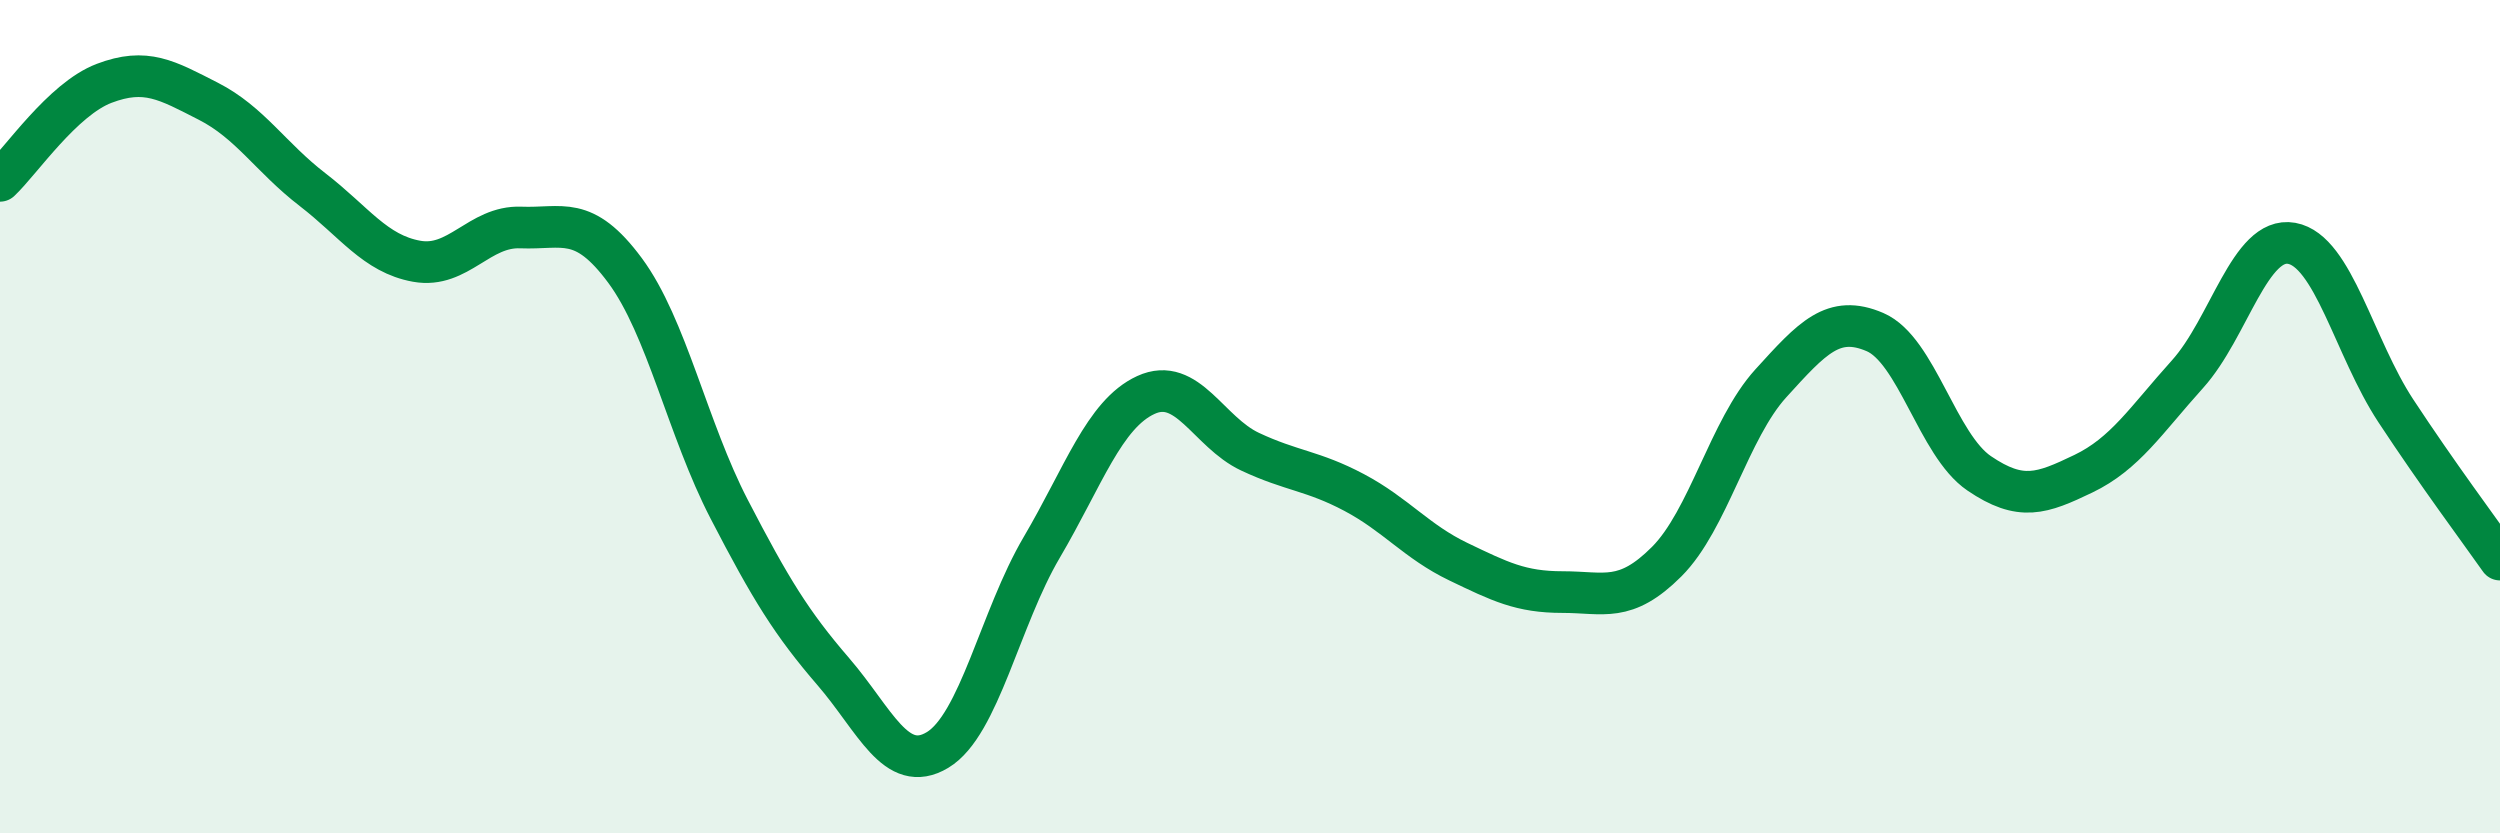
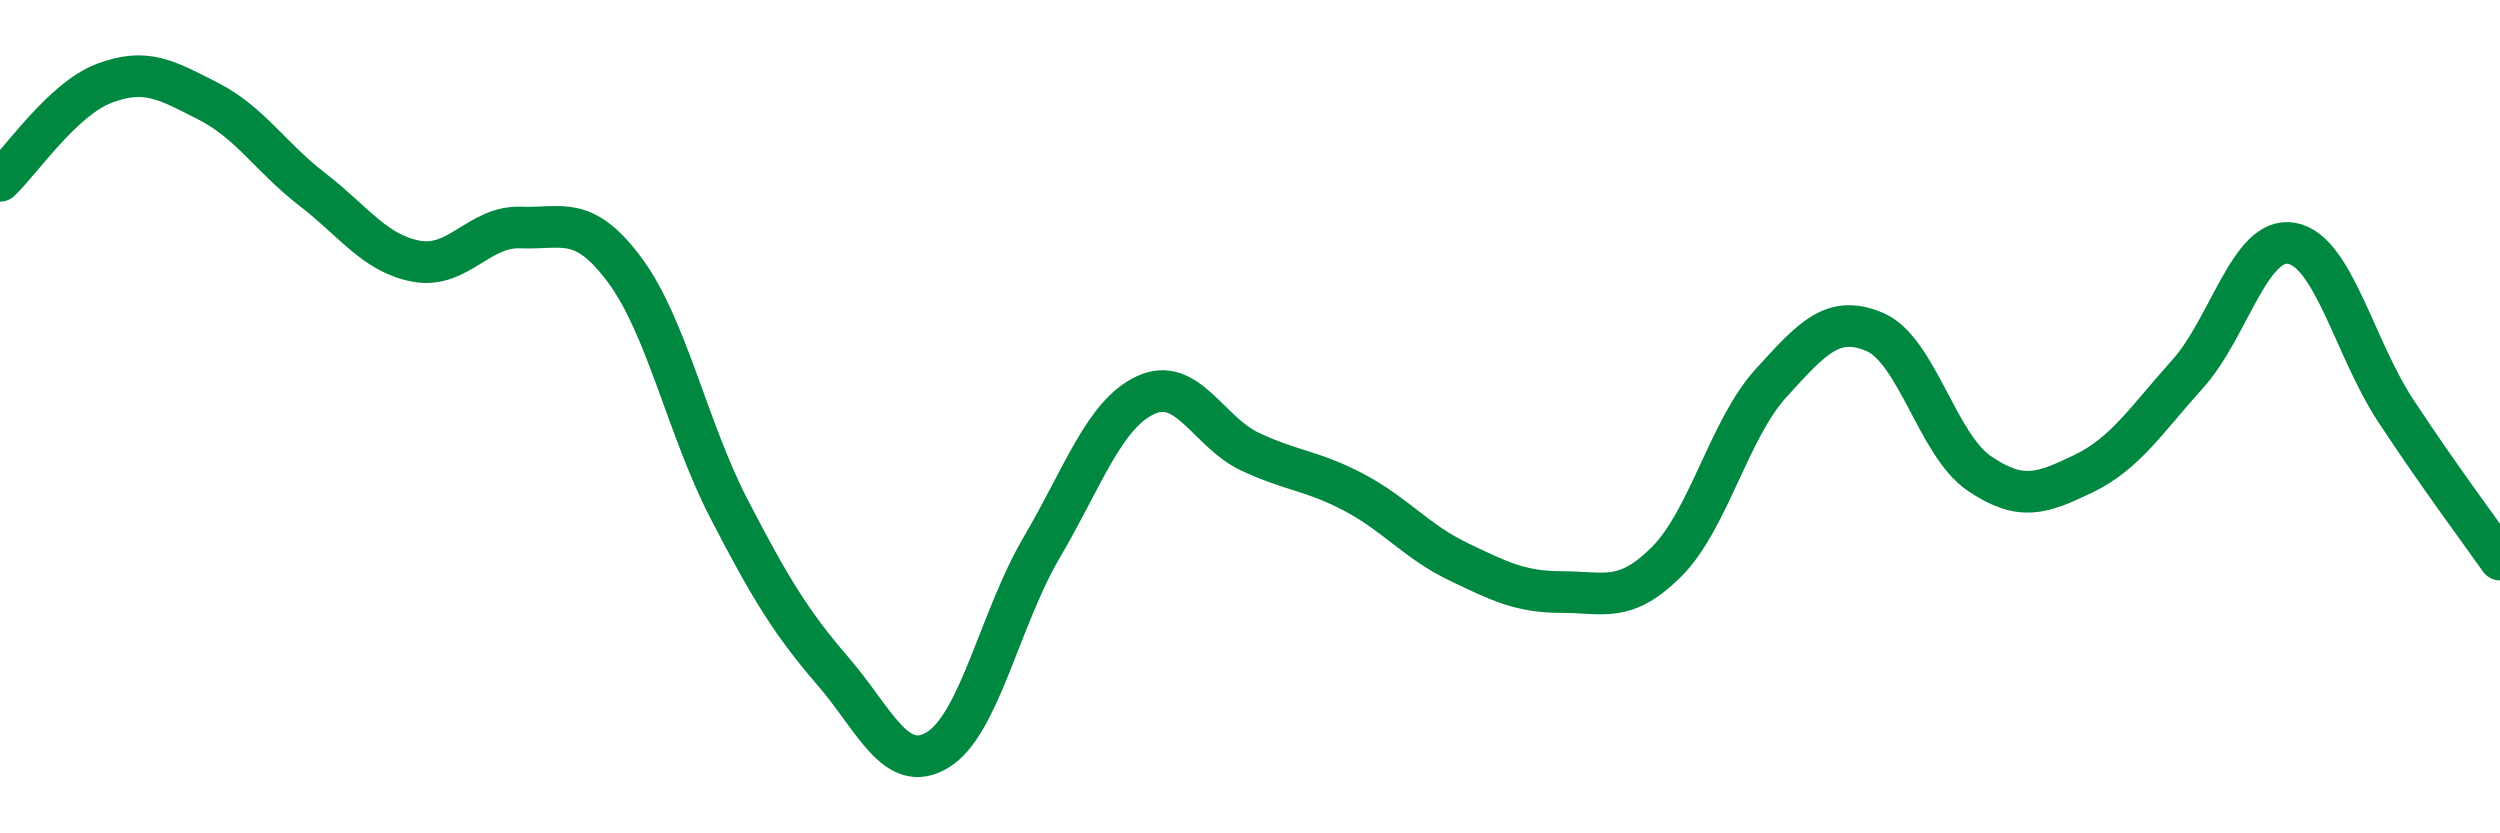
<svg xmlns="http://www.w3.org/2000/svg" width="60" height="20" viewBox="0 0 60 20">
-   <path d="M 0,4.34 C 0.5,3.87 1.5,2.38 2.5,2 C 3.5,1.62 4,1.92 5,2.43 C 6,2.94 6.5,3.78 7.5,4.55 C 8.5,5.32 9,6.09 10,6.27 C 11,6.45 11.5,5.42 12.5,5.46 C 13.5,5.5 14,5.14 15,6.49 C 16,7.84 16.5,10.29 17.5,12.22 C 18.5,14.15 19,14.96 20,16.12 C 21,17.28 21.5,18.6 22.5,18 C 23.5,17.4 24,14.84 25,13.14 C 26,11.44 26.5,9.94 27.5,9.48 C 28.5,9.02 29,10.37 30,10.84 C 31,11.31 31.5,11.29 32.5,11.82 C 33.5,12.35 34,13 35,13.48 C 36,13.96 36.5,14.21 37.5,14.21 C 38.5,14.21 39,14.48 40,13.48 C 41,12.48 41.5,10.3 42.5,9.2 C 43.5,8.1 44,7.54 45,7.97 C 46,8.4 46.5,10.68 47.5,11.36 C 48.5,12.04 49,11.85 50,11.37 C 51,10.89 51.5,10.09 52.5,8.98 C 53.5,7.87 54,5.66 55,5.84 C 56,6.02 56.5,8.34 57.5,9.86 C 58.5,11.38 59.5,12.72 60,13.43L60 20L0 20Z" fill="#008740" opacity="0.1" stroke-linecap="round" stroke-linejoin="round" />
  <path d="M 0,4.34 C 0.5,3.87 1.5,2.38 2.5,2 C 3.5,1.62 4,1.92 5,2.43 C 6,2.94 6.5,3.78 7.5,4.55 C 8.5,5.32 9,6.09 10,6.27 C 11,6.45 11.5,5.42 12.5,5.46 C 13.5,5.5 14,5.14 15,6.49 C 16,7.84 16.5,10.29 17.5,12.22 C 18.5,14.15 19,14.96 20,16.12 C 21,17.28 21.5,18.6 22.5,18 C 23.5,17.4 24,14.84 25,13.14 C 26,11.44 26.5,9.94 27.5,9.48 C 28.5,9.02 29,10.37 30,10.84 C 31,11.31 31.5,11.29 32.5,11.82 C 33.5,12.35 34,13 35,13.48 C 36,13.96 36.5,14.21 37.5,14.21 C 38.5,14.21 39,14.48 40,13.48 C 41,12.48 41.5,10.3 42.5,9.2 C 43.5,8.1 44,7.54 45,7.97 C 46,8.4 46.5,10.68 47.5,11.36 C 48.5,12.04 49,11.85 50,11.37 C 51,10.89 51.5,10.09 52.5,8.98 C 53.5,7.87 54,5.66 55,5.84 C 56,6.02 56.5,8.34 57.5,9.86 C 58.5,11.38 59.5,12.72 60,13.43" stroke="#008740" stroke-width="1" fill="none" stroke-linecap="round" stroke-linejoin="round" />
</svg>